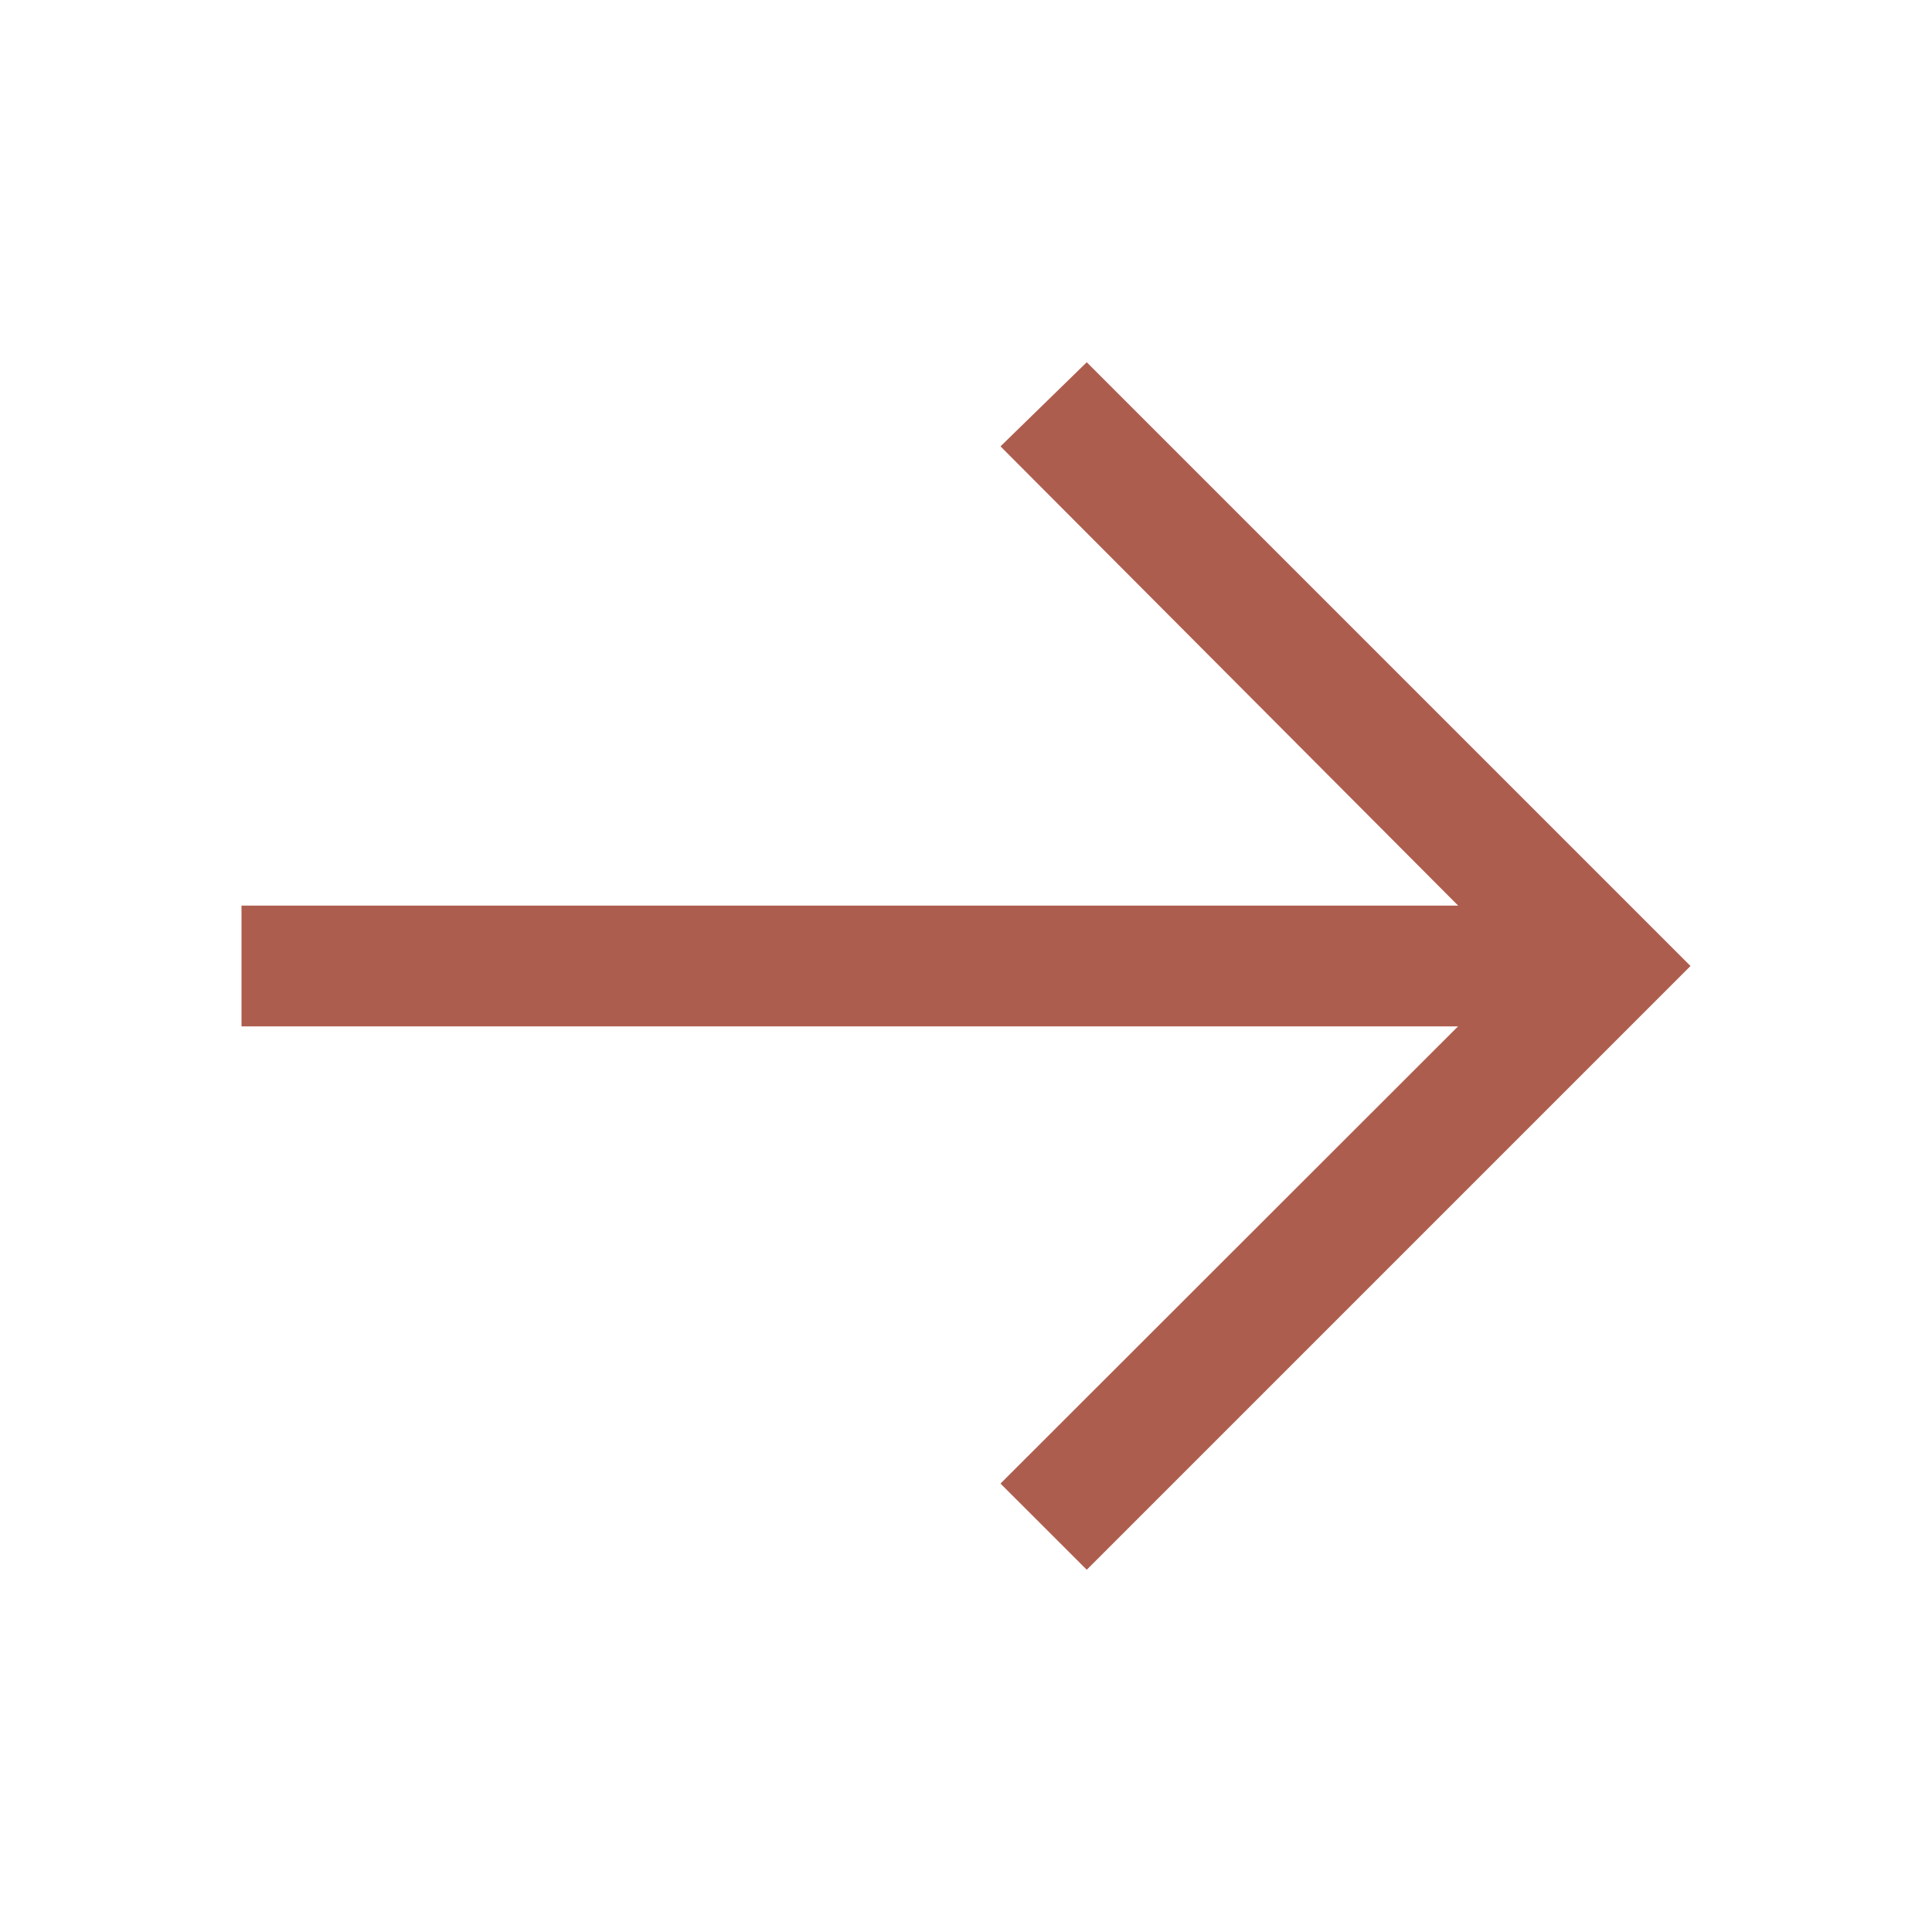
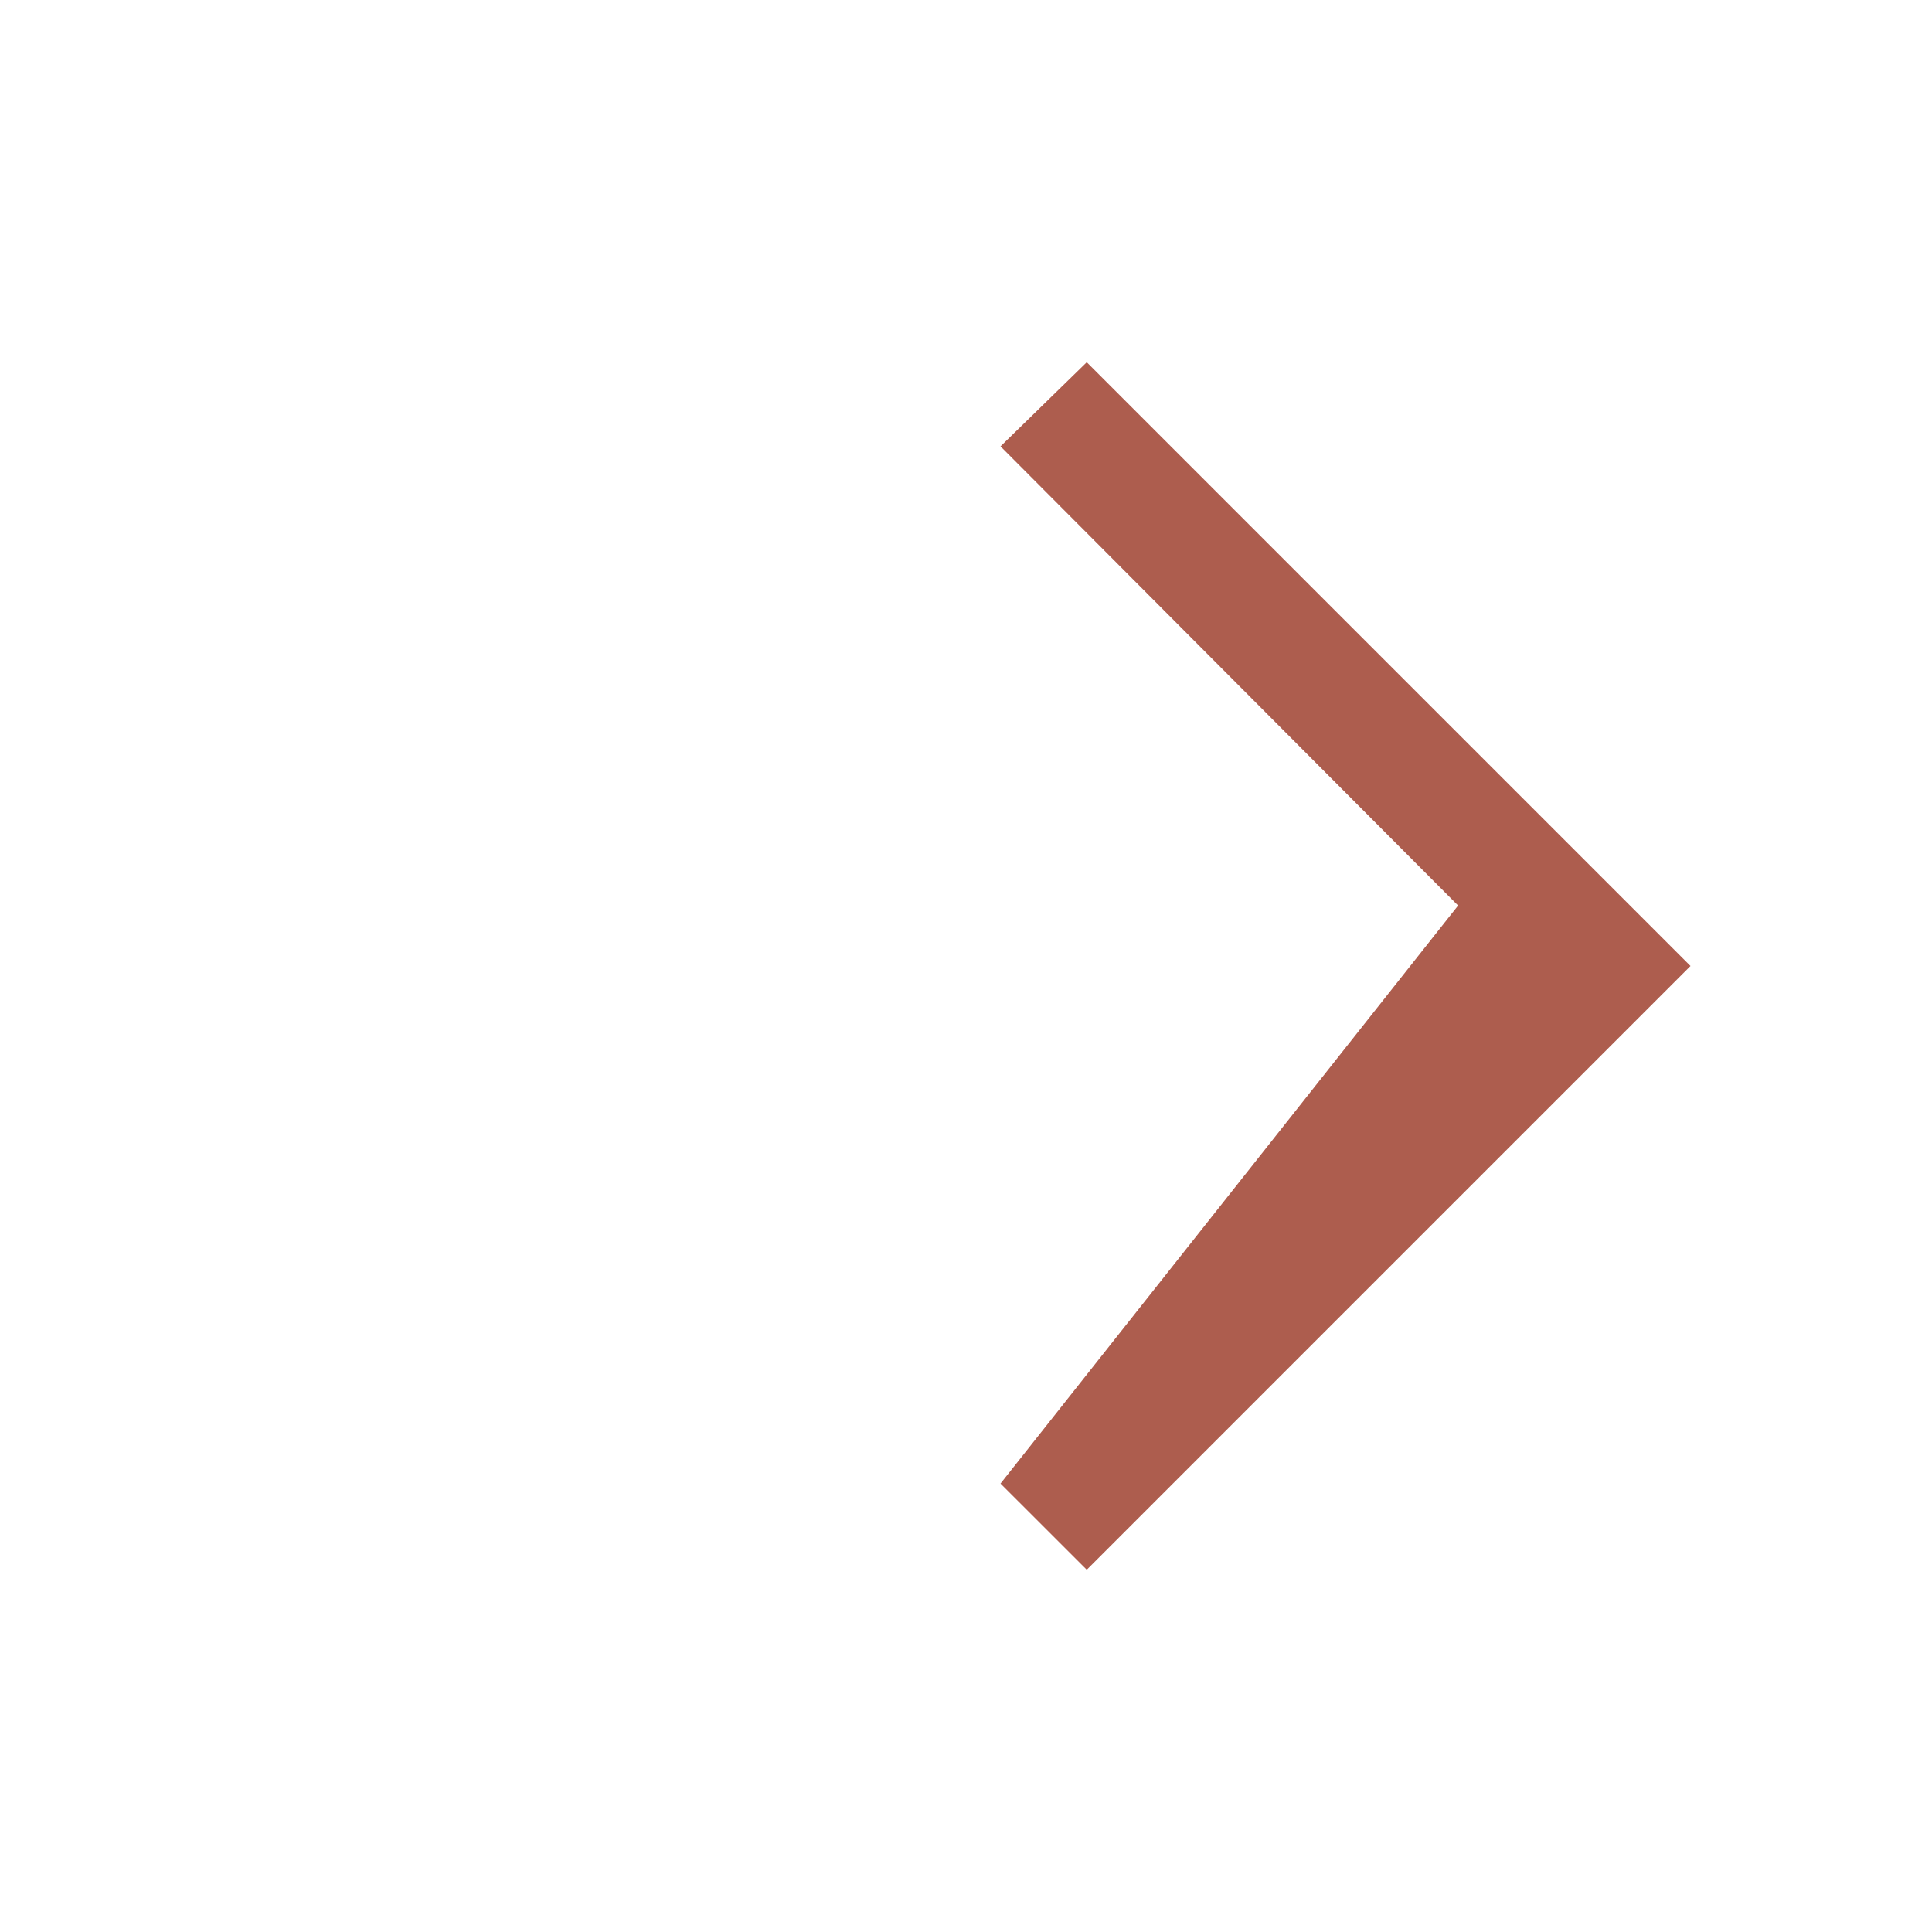
<svg xmlns="http://www.w3.org/2000/svg" id="arrow--right" width="28" height="28" viewBox="0 0 28 28">
-   <path id="Path_718" data-name="Path 718" d="M16.25,6,15,7.219l6.633,6.656H4v1.75H21.631L15,22.251,16.25,23.5,25,14.75Z" transform="translate(-0.5 -0.75)" fill="#AD5D4E" />
-   <rect id="_Transparent_Rectangle_" data-name="&lt;Transparent Rectangle&gt;" width="28" height="28" fill="none" />
+   <path id="Path_718" data-name="Path 718" d="M16.25,6,15,7.219l6.633,6.656H4H21.631L15,22.251,16.25,23.5,25,14.75Z" transform="translate(-0.5 -0.75)" fill="#AD5D4E" />
</svg>